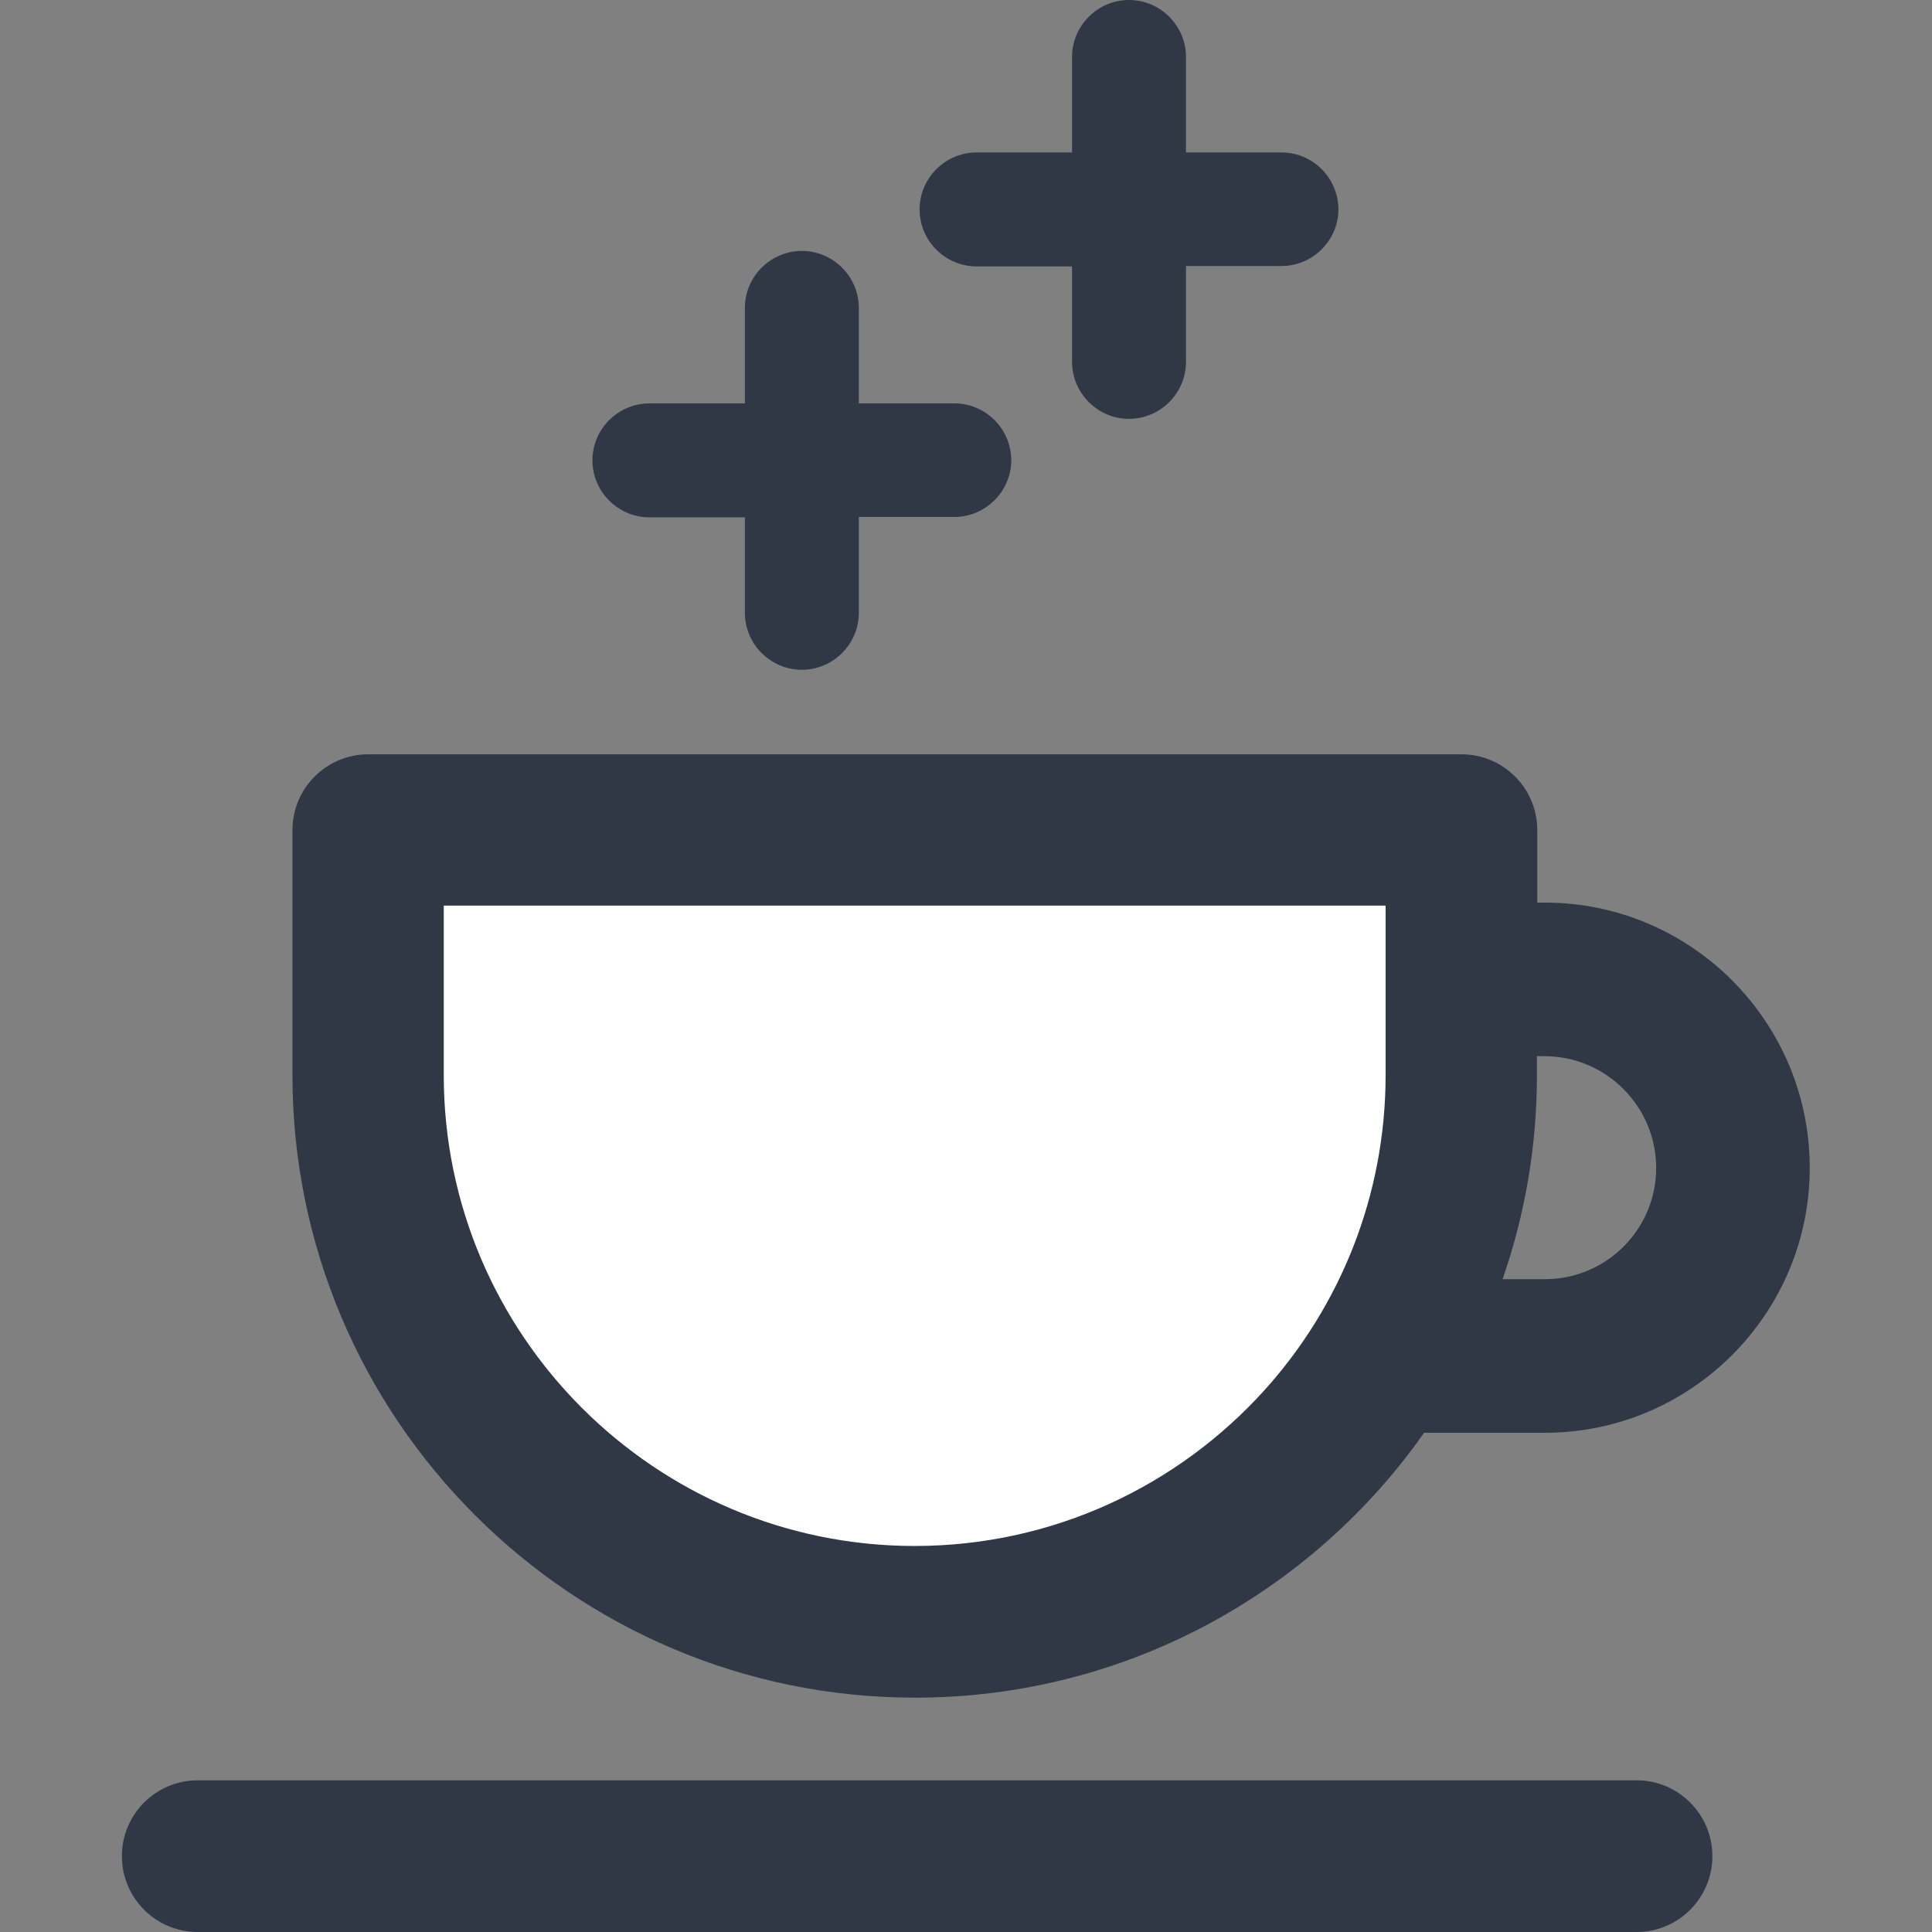
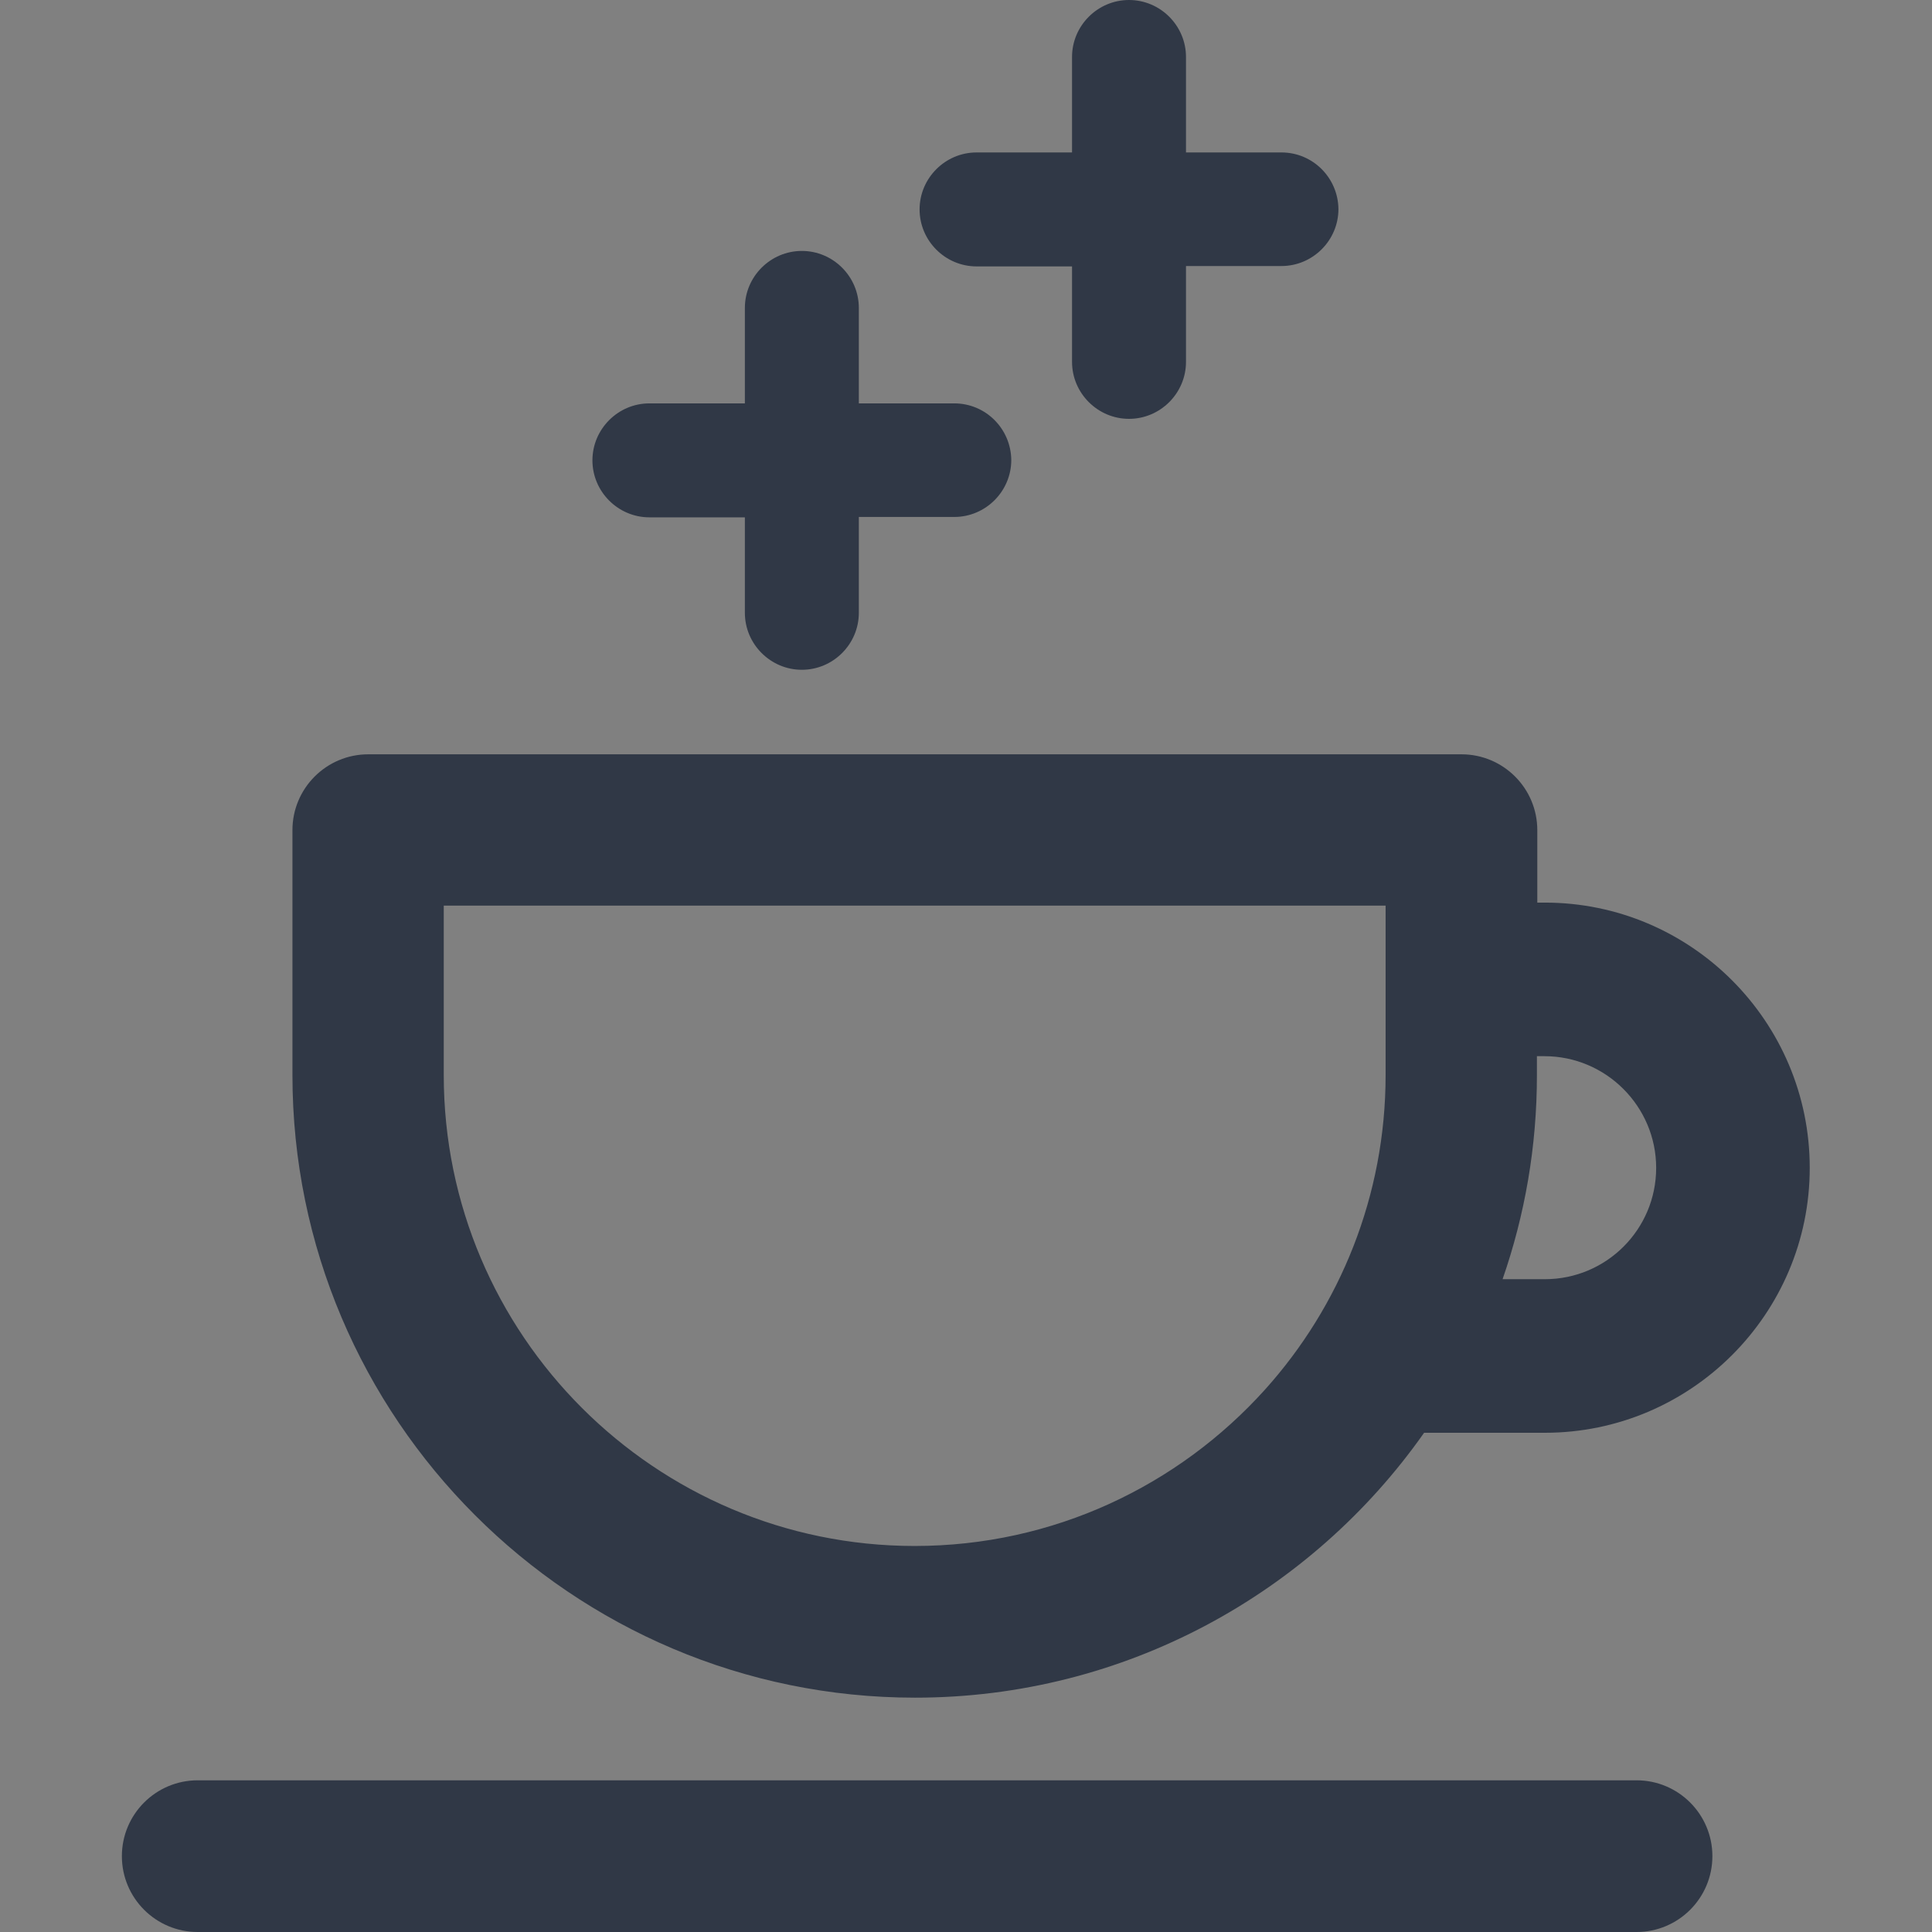
<svg xmlns="http://www.w3.org/2000/svg" version="1.1" id="Layer_1" x="0px" y="0px" viewBox="0 0 512 512" style="enable-background:new 0 0 512 512;" xml:space="preserve">
  <rect x="0" y="0" width="512" height="512" fill="#808080" stroke="none" />
  <style type="text/css">
	.st0{fill:#FFFFFF;}
	.st1{fill:#303846;}
</style>
  <g>
-     <path class="st0" d="M387.3,284.9c0,80-64.9,144.9-144.9,144.9c-80,0-144.9-64.9-144.9-144.9V220h289.8V284.9z" />
    <path class="st1" d="M409.4,339h-11.2c5.9-17,9.1-35.1,9.1-54.1v-5h2c16.3,0,29.6,13.3,29.6,29.6S425.7,339,409.4,339 M242.4,409.7   c-68.8,0-124.8-56-124.8-124.8V240h217.6h32v44.9c0,32-12.1,61.3-32,83.4C312.3,393.7,279.2,409.7,242.4,409.7 M409.4,239.2h-2V220   c0-11.1-9-20.1-20.1-20.1H97.6c-11.1,0-20.1,9-20.1,20.1v64.9c0,91,74,165,165,165c55.7,0,105.1-27.8,134.9-70.2h32   c38.7,0,70.2-31.5,70.2-70.2C479.6,270.7,448.1,239.2,409.4,239.2" />
    <path class="st1" d="M252.9,106.9h-25.3V81.6c0-8.3-6.8-15.1-15.1-15.1c-8.3,0-15.1,6.8-15.1,15.1v25.3h-25.3   c-8.3,0-15.1,6.8-15.1,15.1c0,8.3,6.8,15.1,15.1,15.1h25.3v25.3c0,8.3,6.8,15.1,15.1,15.1c8.3,0,15.1-6.8,15.1-15.1V137h25.3   c8.3,0,15.1-6.8,15.1-15.1C267.9,113.6,261.2,106.9,252.9,106.9" />
    <path class="st1" d="M339.6,40.4h-25.3V15.1c0-8.3-6.8-15.1-15.1-15.1c-8.3,0-15.1,6.8-15.1,15.1v25.3h-25.3   c-8.3,0-15.1,6.8-15.1,15.1c0,8.3,6.8,15.1,15.1,15.1h25.3v25.3c0,8.3,6.8,15.1,15.1,15.1c8.3,0,15.1-6.8,15.1-15.1V70.5h25.3   c8.3,0,15.1-6.8,15.1-15.1C354.6,47.1,347.9,40.4,339.6,40.4" />
    <path class="st1" d="M433.7,512H52.4c-11.1,0-20.1-9-20.1-20.1c0-11.1,9-20.1,20.1-20.1h381.3c11.1,0,20.1,9,20.1,20.1   C453.8,503,444.8,512,433.7,512" />
  </g>
</svg>